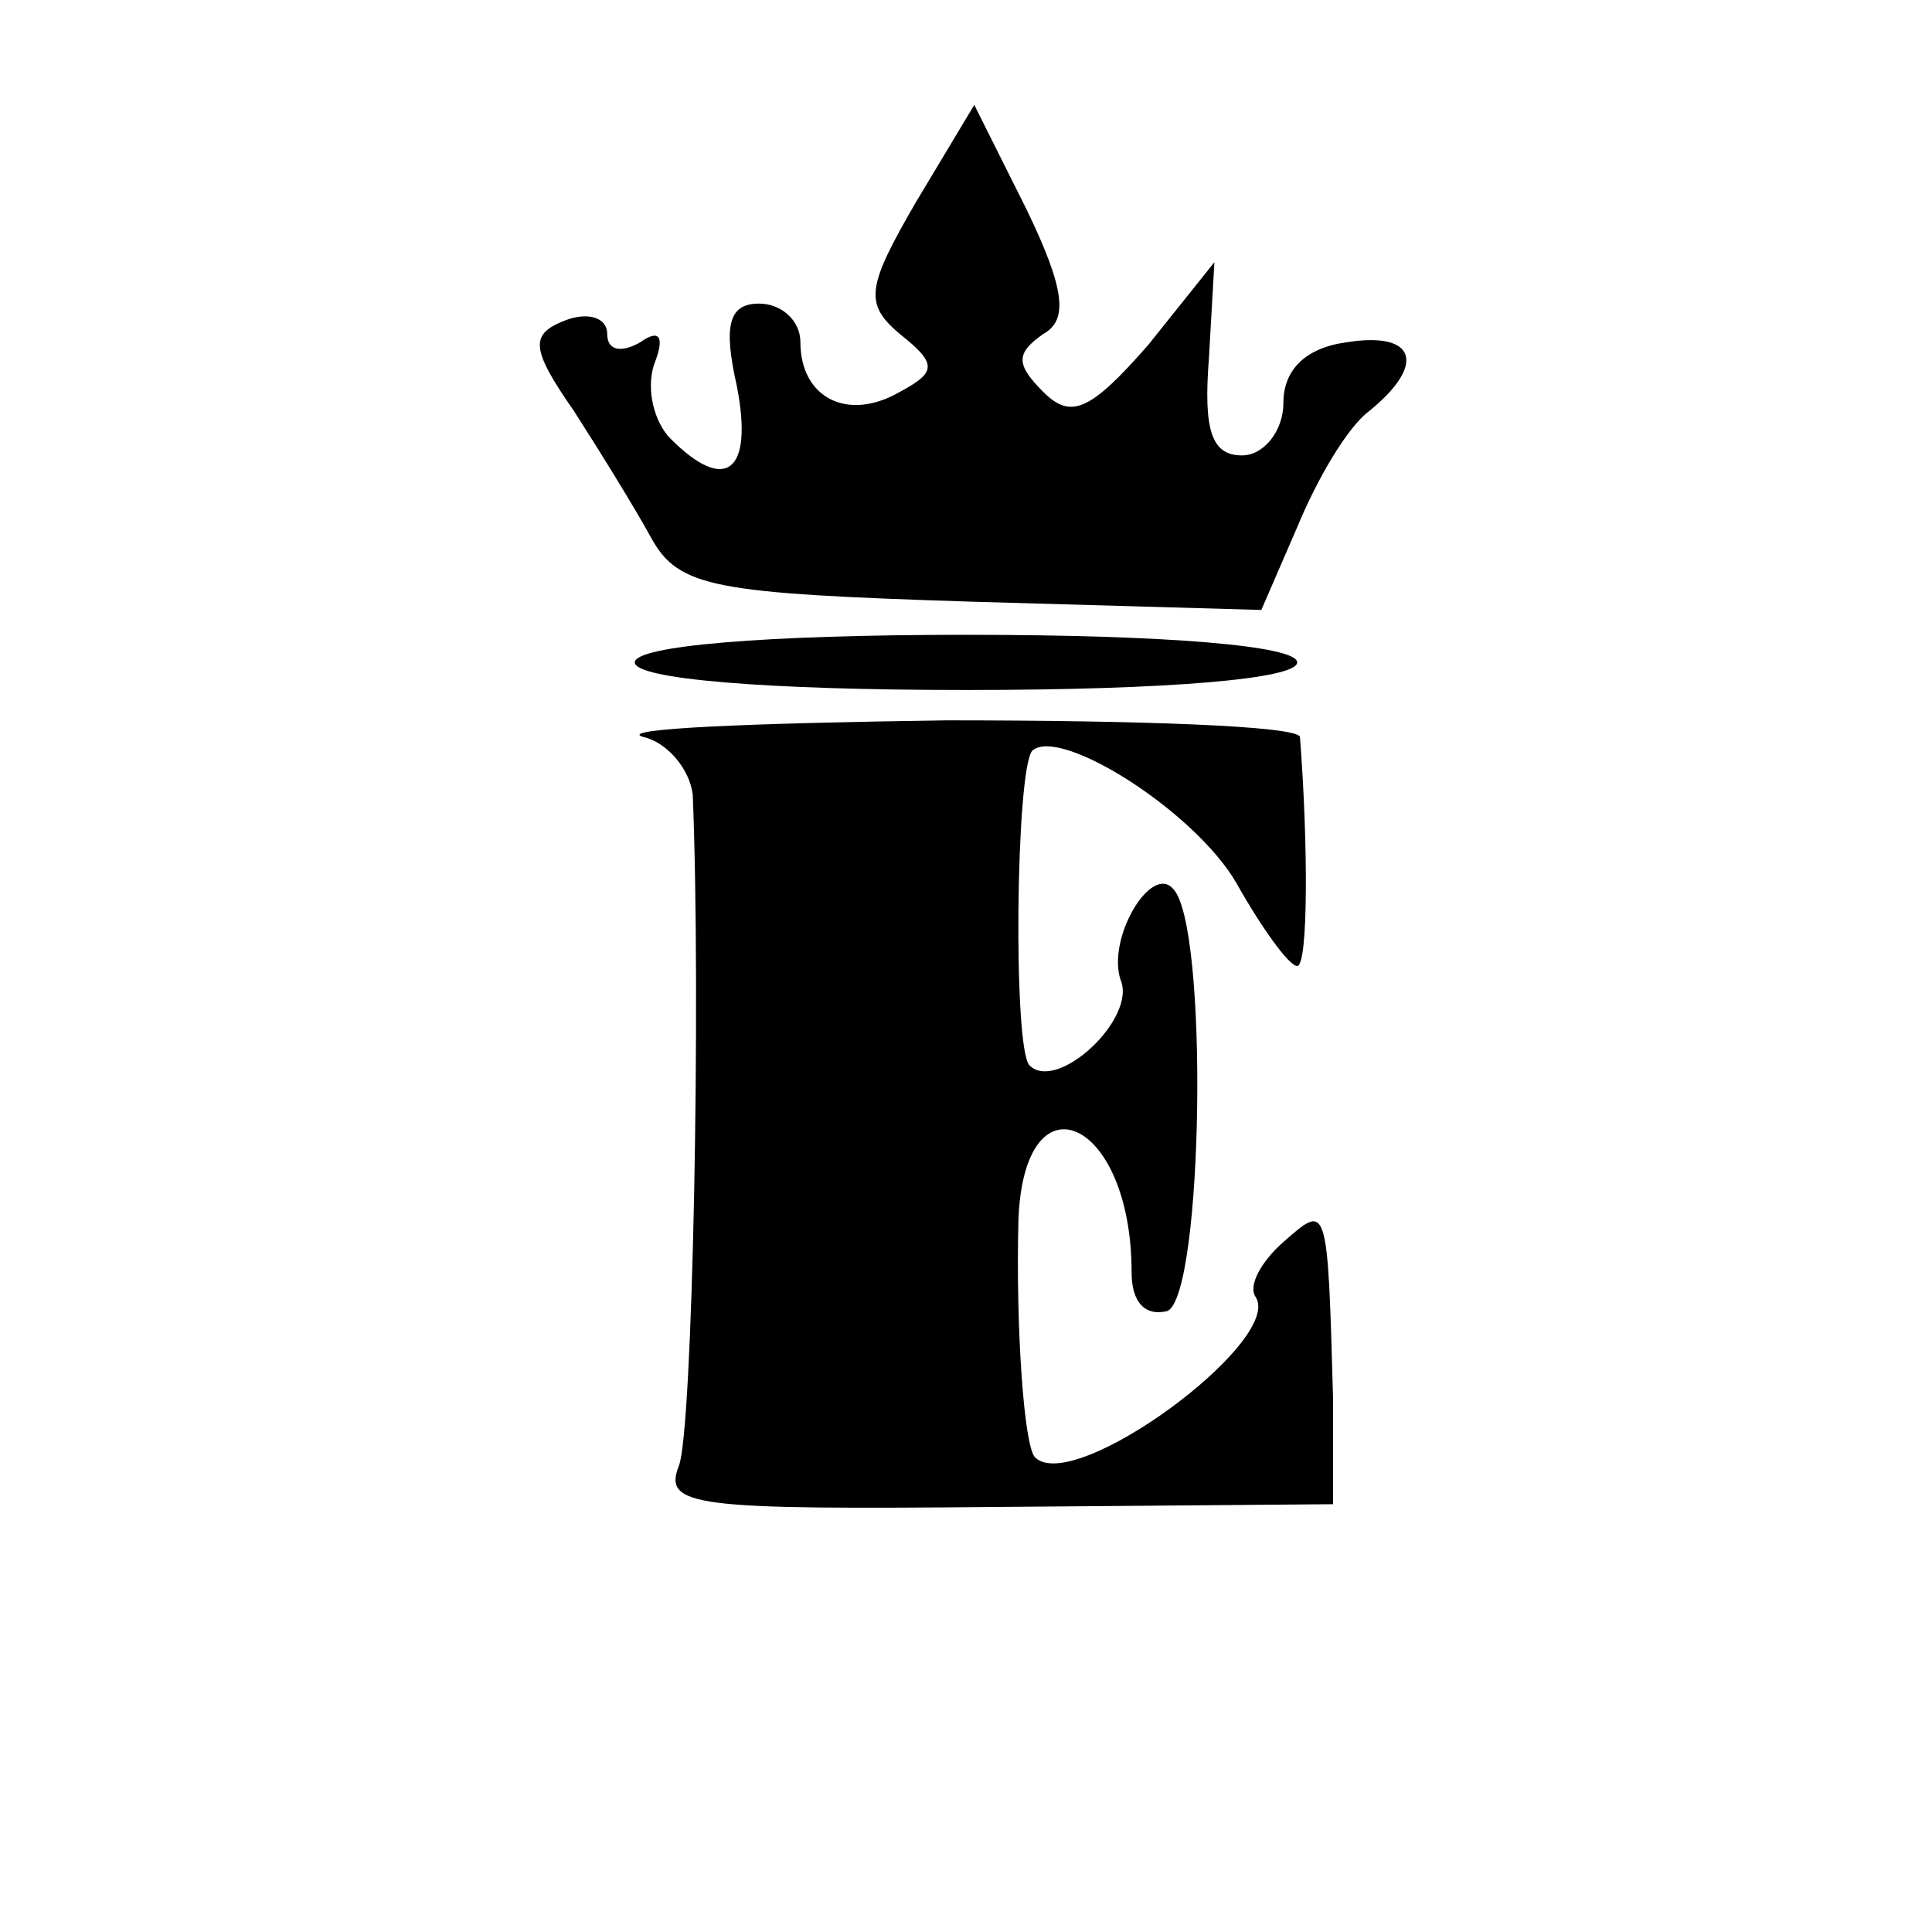
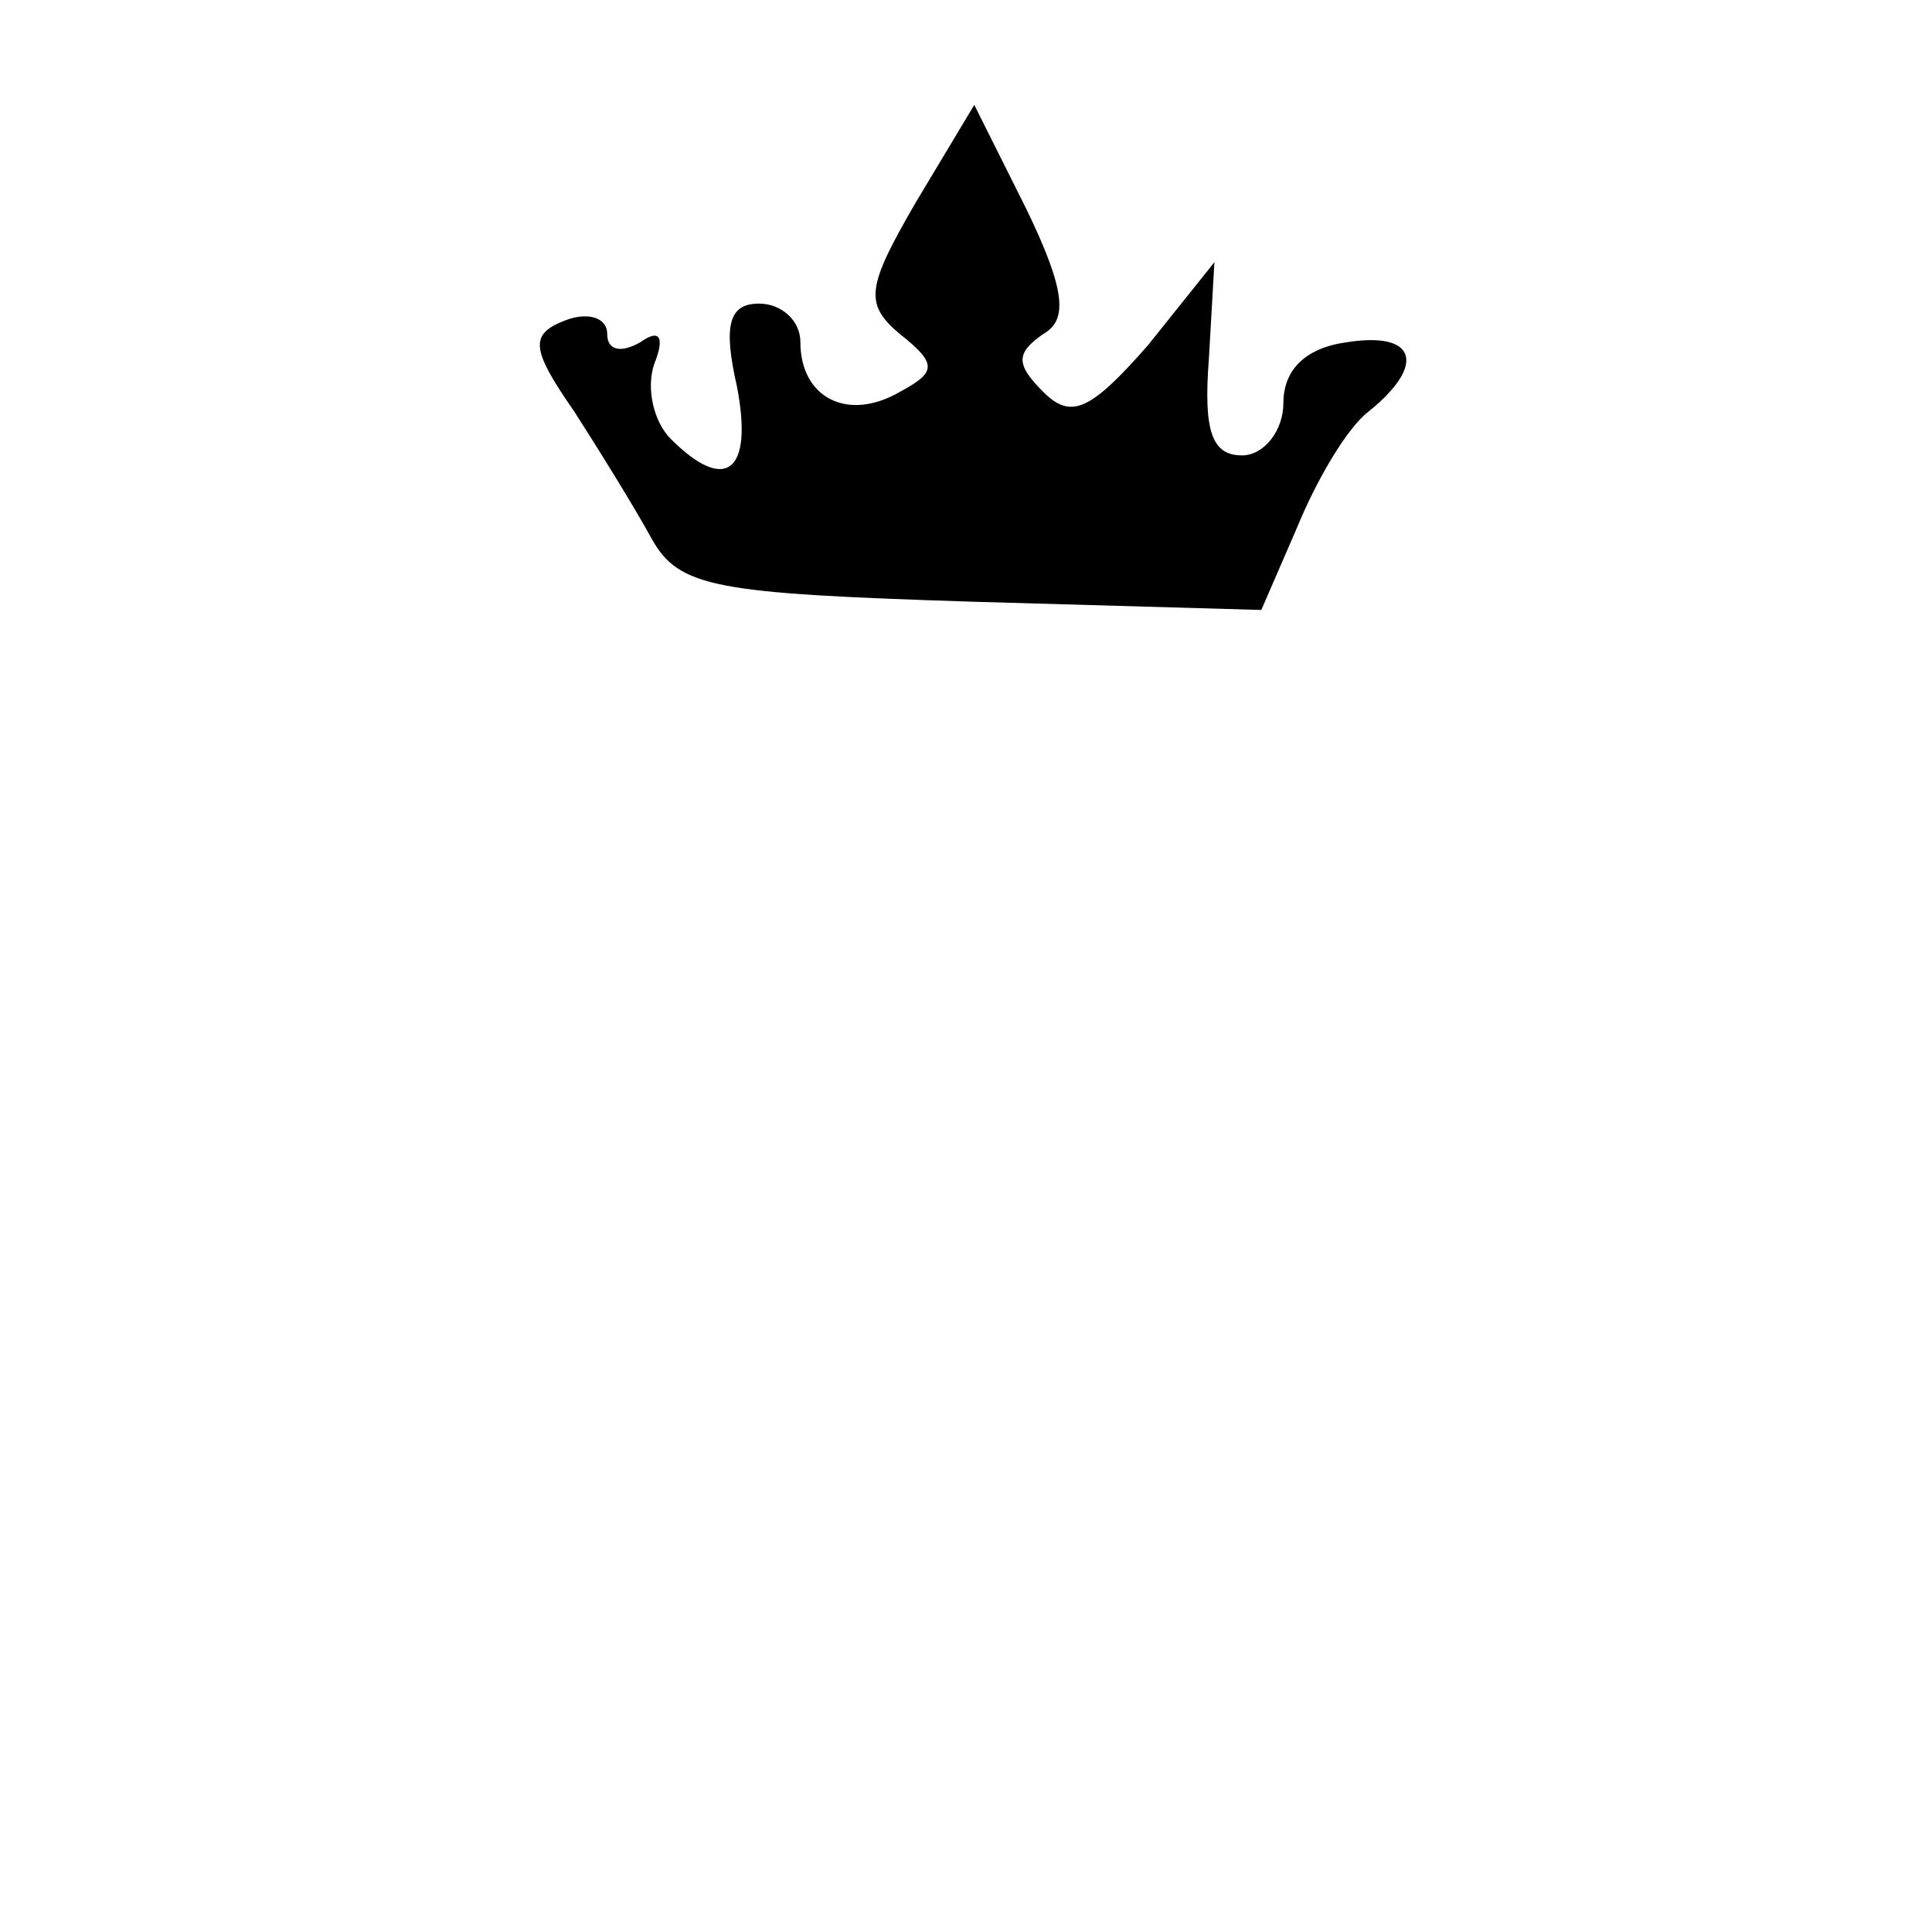
<svg xmlns="http://www.w3.org/2000/svg" version="1.0" width="70pt" height="70pt" viewBox="0 0 70 70" preserveAspectRatio="xMidYMid meet">
  <g transform="translate(0,70) scale(0.1,-0.1)" fill="#000000" stroke="none">
    <path d="M332 627 c-18 -31 -19 -37 -6 -48 14 -11 13 -14 0 -21 -19 -11 -36 -2 -36 18 0 8 -7 14 -15 14 -11 0 -13 -8 -8 -30 6 -31 -4 -39 -24 -19 -6 6 -9 18 -6 27 4 10 2 13 -5 8 -7 -4 -12 -3 -12 3 0 6 -7 8 -15 5 -13 -5 -13 -10 3 -33 9 -14 22 -35 28 -46 10 -18 23 -20 116 -23 l105 -3 13 30 c7 17 18 36 26 42 21 17 17 29 -8 25 -15 -2 -23 -10 -23 -22 0 -10 -7 -19 -15 -19 -11 0 -14 9 -12 35 l2 35 -24 -30 c-21 -24 -28 -27 -38 -17 -10 10 -10 14 0 21 9 5 8 16 -6 45 l-19 38 -21 -35z" />
-     <path d="M230 460 c0 -6 47 -10 120 -10 73 0 120 4 120 10 0 6 -47 10 -120 10 -73 0 -120 -4 -120 -10z" />
-     <path d="M233 433 c9 -2 17 -12 18 -21 3 -74 0 -230 -5 -243 -6 -15 6 -16 115 -15 l122 1 0 38 c-2 72 -2 71 -18 57 -8 -7 -13 -16 -10 -20 10 -16 -66 -72 -80 -58 -4 4 -7 47 -6 86 2 54 41 37 41 -19 0 -11 5 -16 13 -14 13 6 15 140 2 153 -8 9 -24 -18 -19 -33 6 -14 -23 -41 -33 -31 -6 6 -5 107 1 114 10 9 59 -22 74 -48 9 -16 19 -30 22 -30 4 0 4 44 1 83 -1 4 -58 6 -128 6 -71 -1 -120 -3 -110 -6z" />
  </g>
</svg>